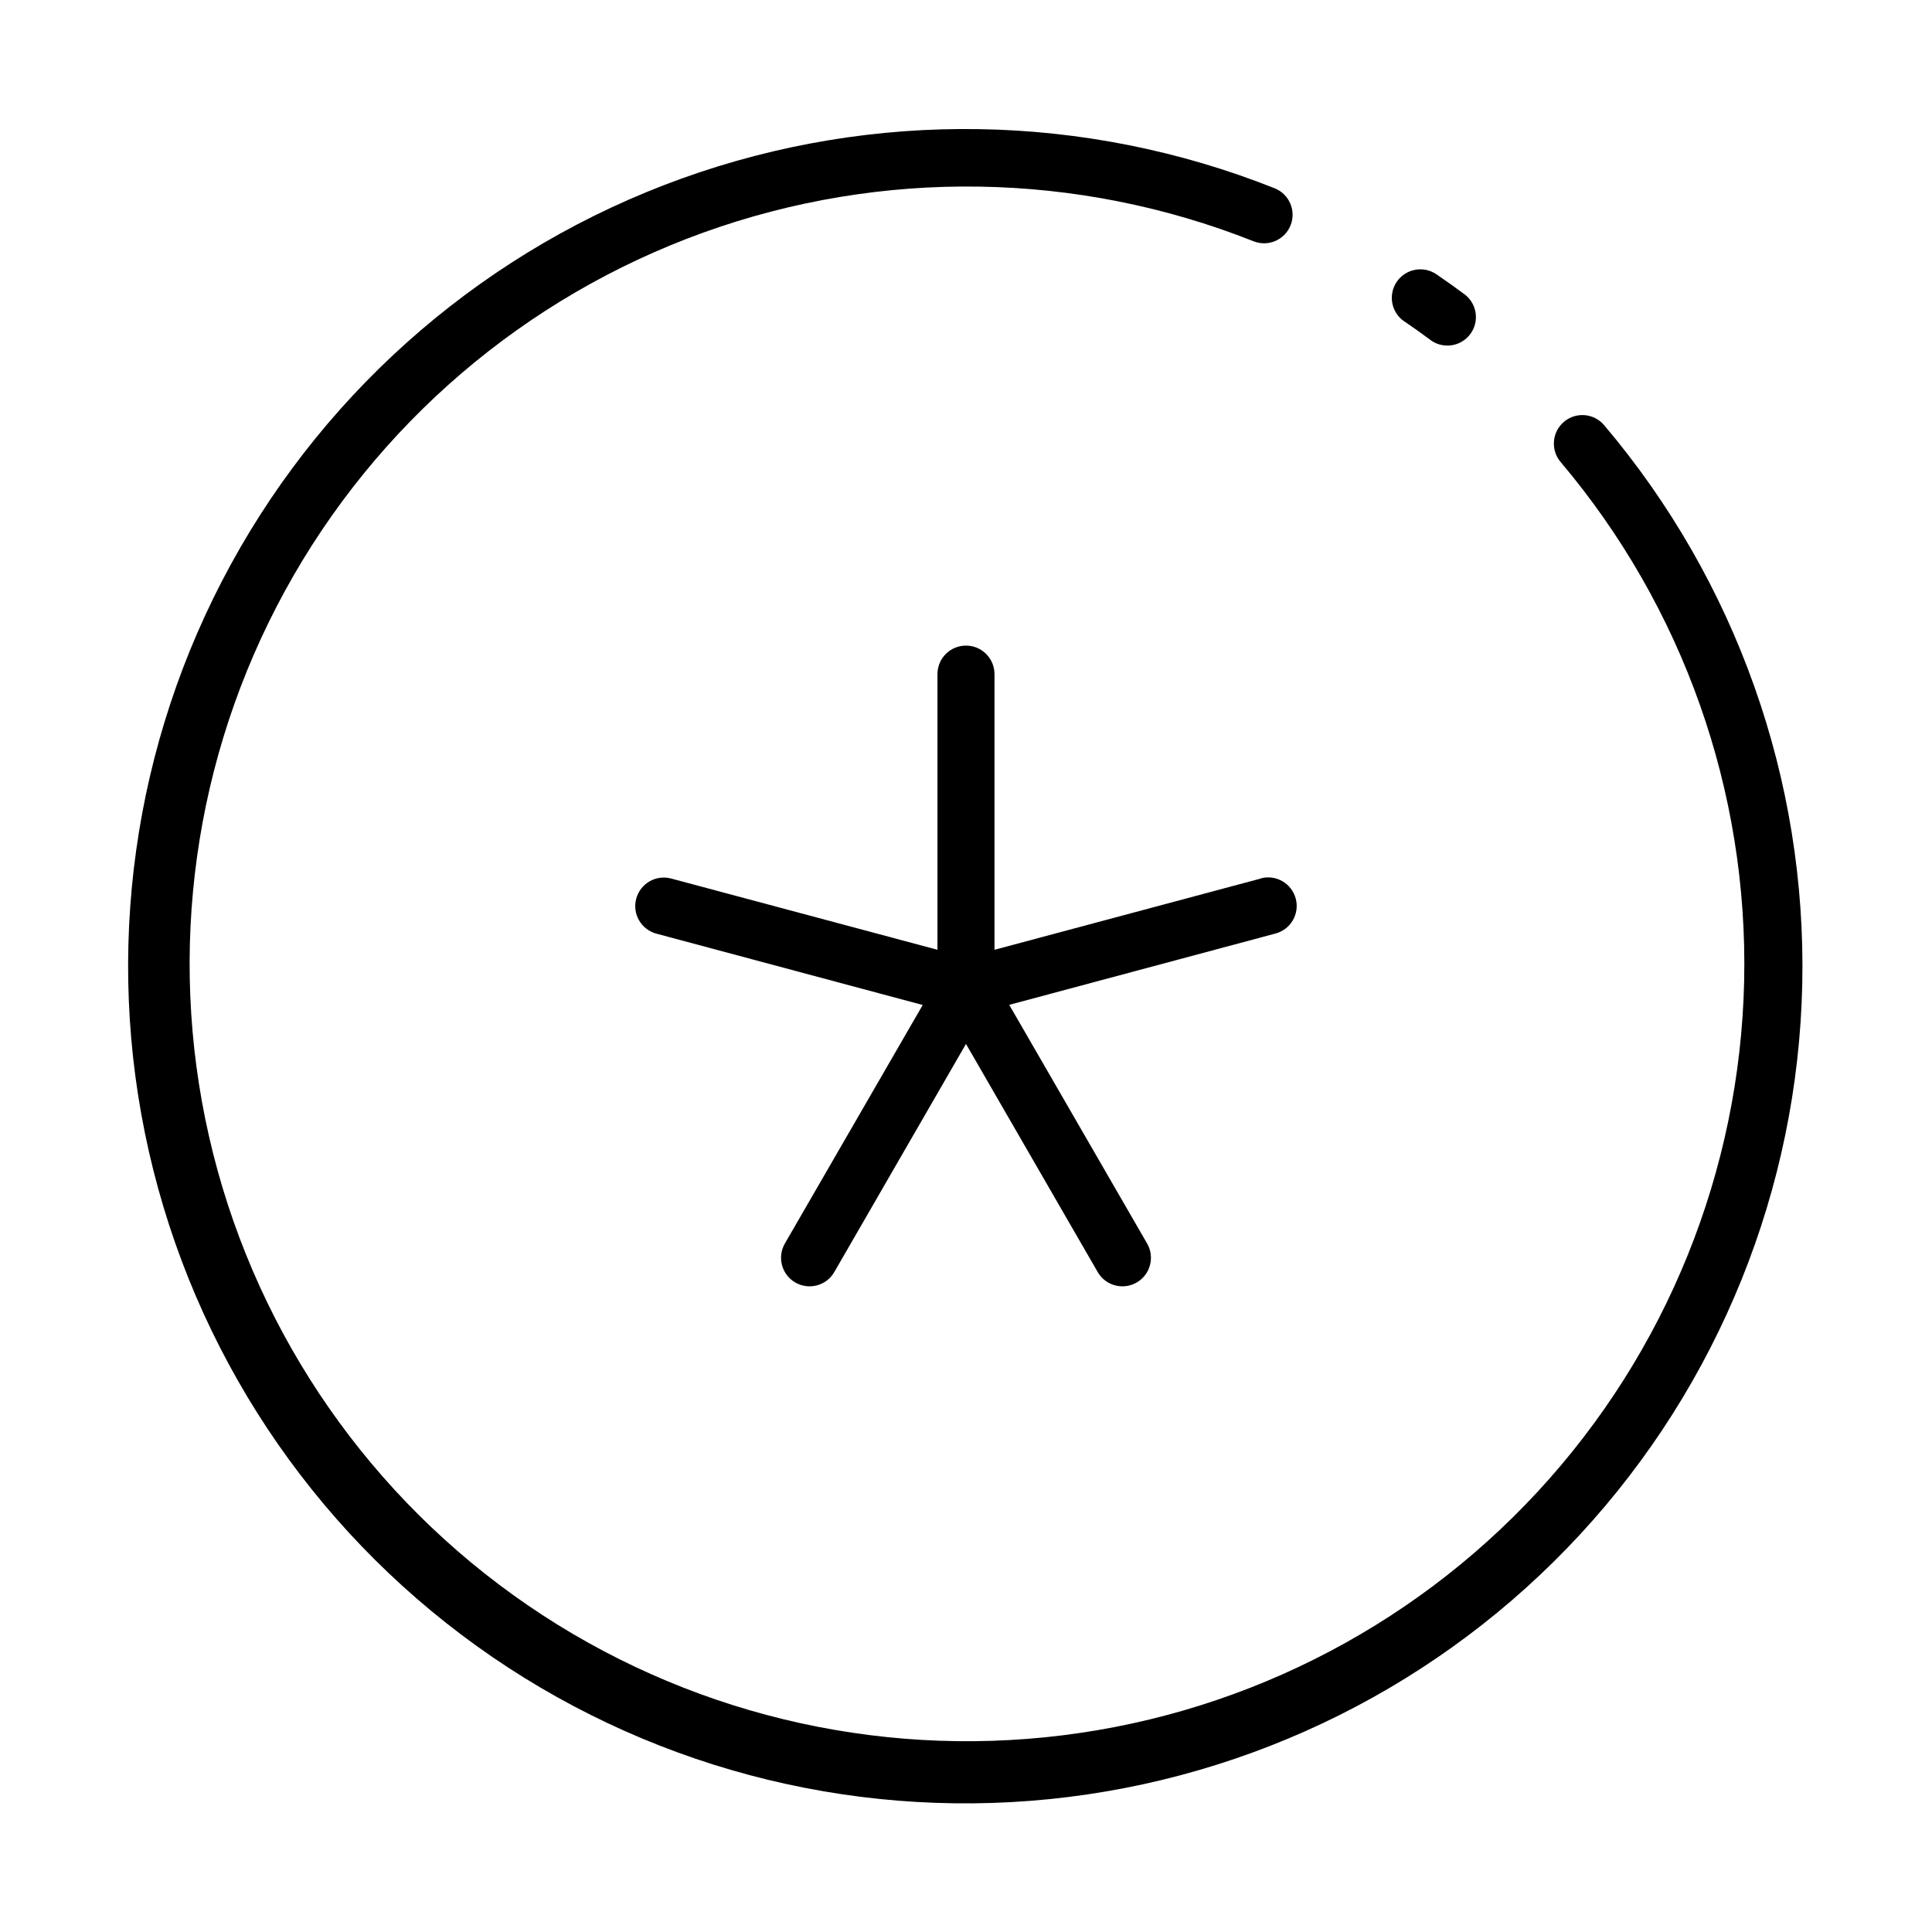
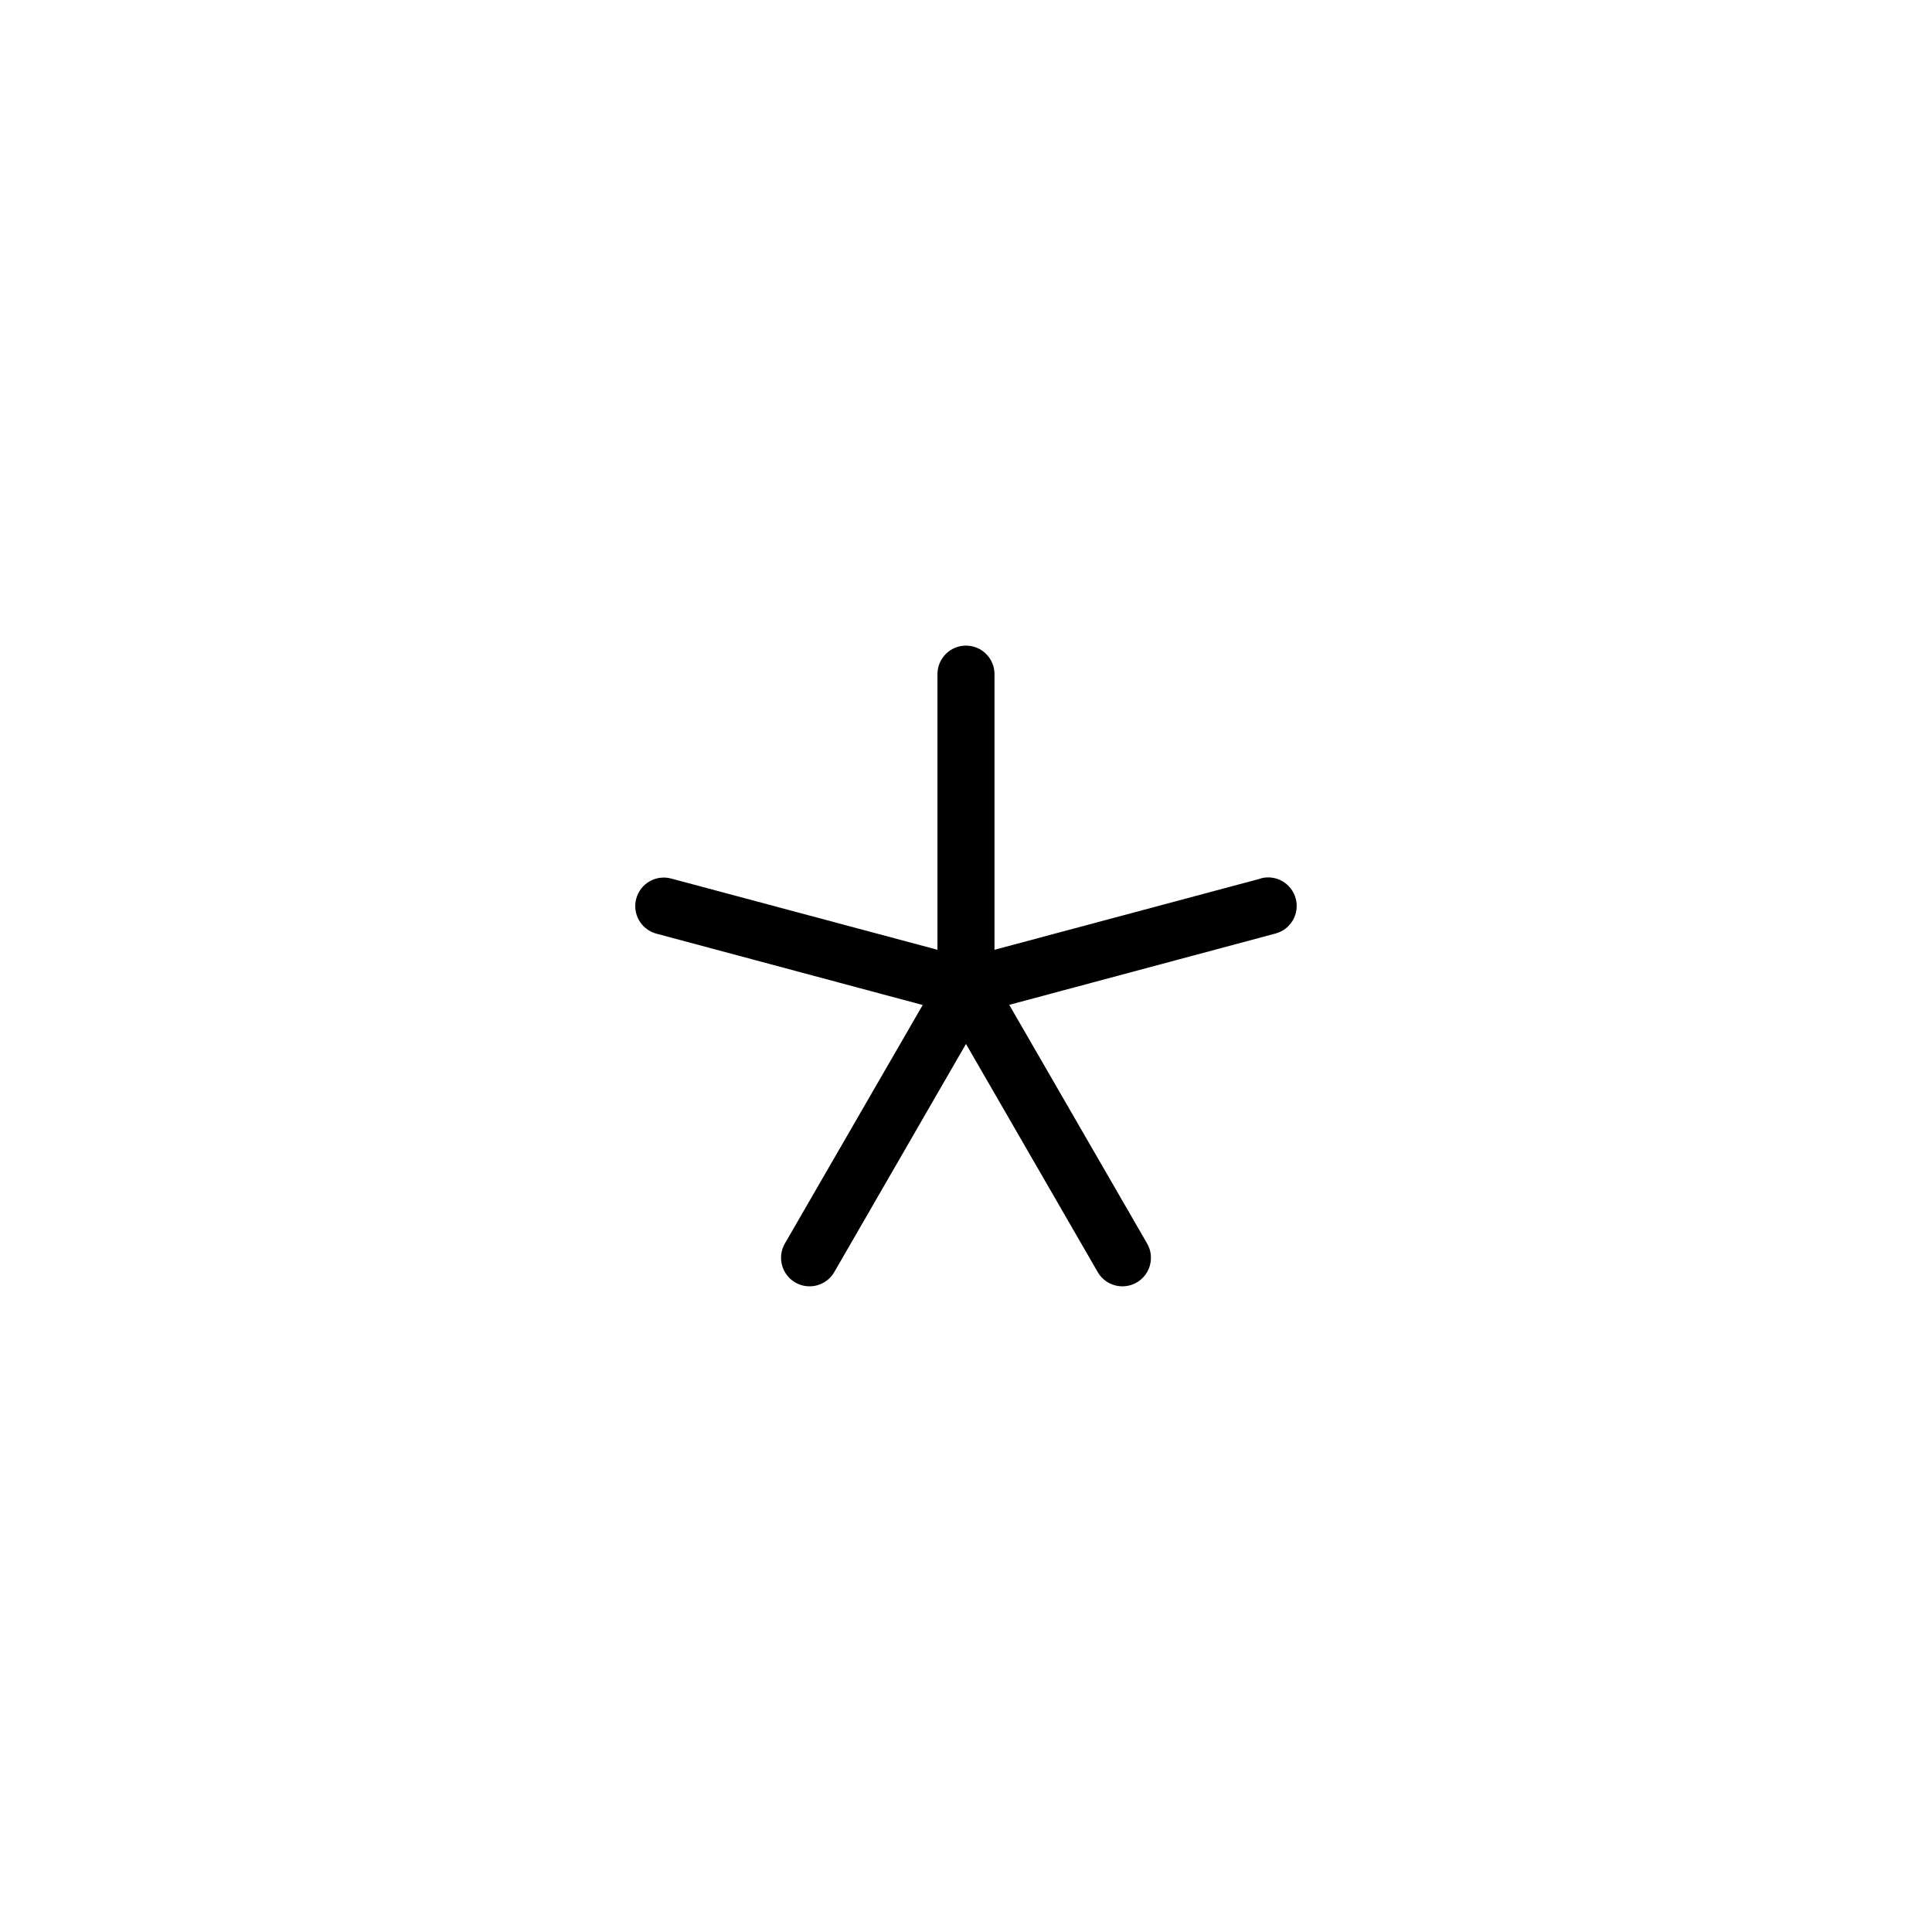
<svg xmlns="http://www.w3.org/2000/svg" fill="#000000" width="800px" height="800px" version="1.1" viewBox="144 144 512 512">
  <g>
-     <path d="m558.46 255.79c-3.184 2.699-3.574 7.469-0.875 10.652 32.449 38.383 49.746 87.309 48.633 137.56-1.113 50.25-20.559 98.363-54.68 135.27-34.117 36.91-80.555 60.074-130.57 65.125-50.008 5.055-100.14-8.352-140.95-37.691-40.816-29.336-69.492-72.586-80.637-121.6-11.145-49.012-3.984-100.41 20.133-144.51 24.117-44.102 63.523-77.863 110.8-94.93 47.277-17.062 99.164-16.258 145.89 2.273 3.879 1.543 8.273-0.352 9.812-4.231 1.543-3.879-0.352-8.273-4.231-9.816-50.316-20.008-106.21-20.922-157.16-2.57-50.945 18.352-93.422 54.699-119.42 102.2-26 47.496-33.734 102.86-21.742 155.67 11.996 52.805 42.887 99.398 86.855 131.01 43.965 31.605 97.977 46.039 151.85 40.582 53.875-5.457 103.89-30.426 140.63-70.207 36.734-39.781 57.656-91.621 58.82-145.76 1.16-54.137-17.516-106.83-52.512-148.15-2.699-3.18-7.469-3.574-10.652-0.875z" />
-     <path d="m516.15 229.16c2.422 1.645 4.805 3.344 7.152 5.098v0.004c3.348 2.293 7.906 1.535 10.332-1.719 2.422-3.25 1.848-7.836-1.305-10.391-2.516-1.871-5.07-3.691-7.668-5.465-1.656-1.129-3.695-1.555-5.664-1.18-1.969 0.371-3.711 1.512-4.84 3.168-2.352 3.453-1.461 8.156 1.992 10.508z" />
    <path d="m478.12 376.82-70.57 18.883v-73.055c0-4.172-3.383-7.555-7.555-7.555-4.176 0-7.559 3.383-7.559 7.555v73.051l-70.57-18.879c-1.938-0.52-4-0.25-5.738 0.754-1.734 1.004-3.004 2.656-3.523 4.594-1.082 4.035 1.312 8.18 5.348 9.262l70.574 18.906-36.531 63.215c-2.086 3.617-0.844 8.242 2.773 10.328 3.617 2.086 8.238 0.848 10.328-2.769l34.898-60.457 34.91 60.457h-0.004c2.09 3.617 6.711 4.856 10.328 2.769 3.617-2.086 4.859-6.711 2.773-10.328l-36.543-63.254 70.574-18.906c4.035-1.082 6.43-5.231 5.348-9.262-1.082-4.035-5.227-6.43-9.262-5.352z" />
  </g>
</svg>